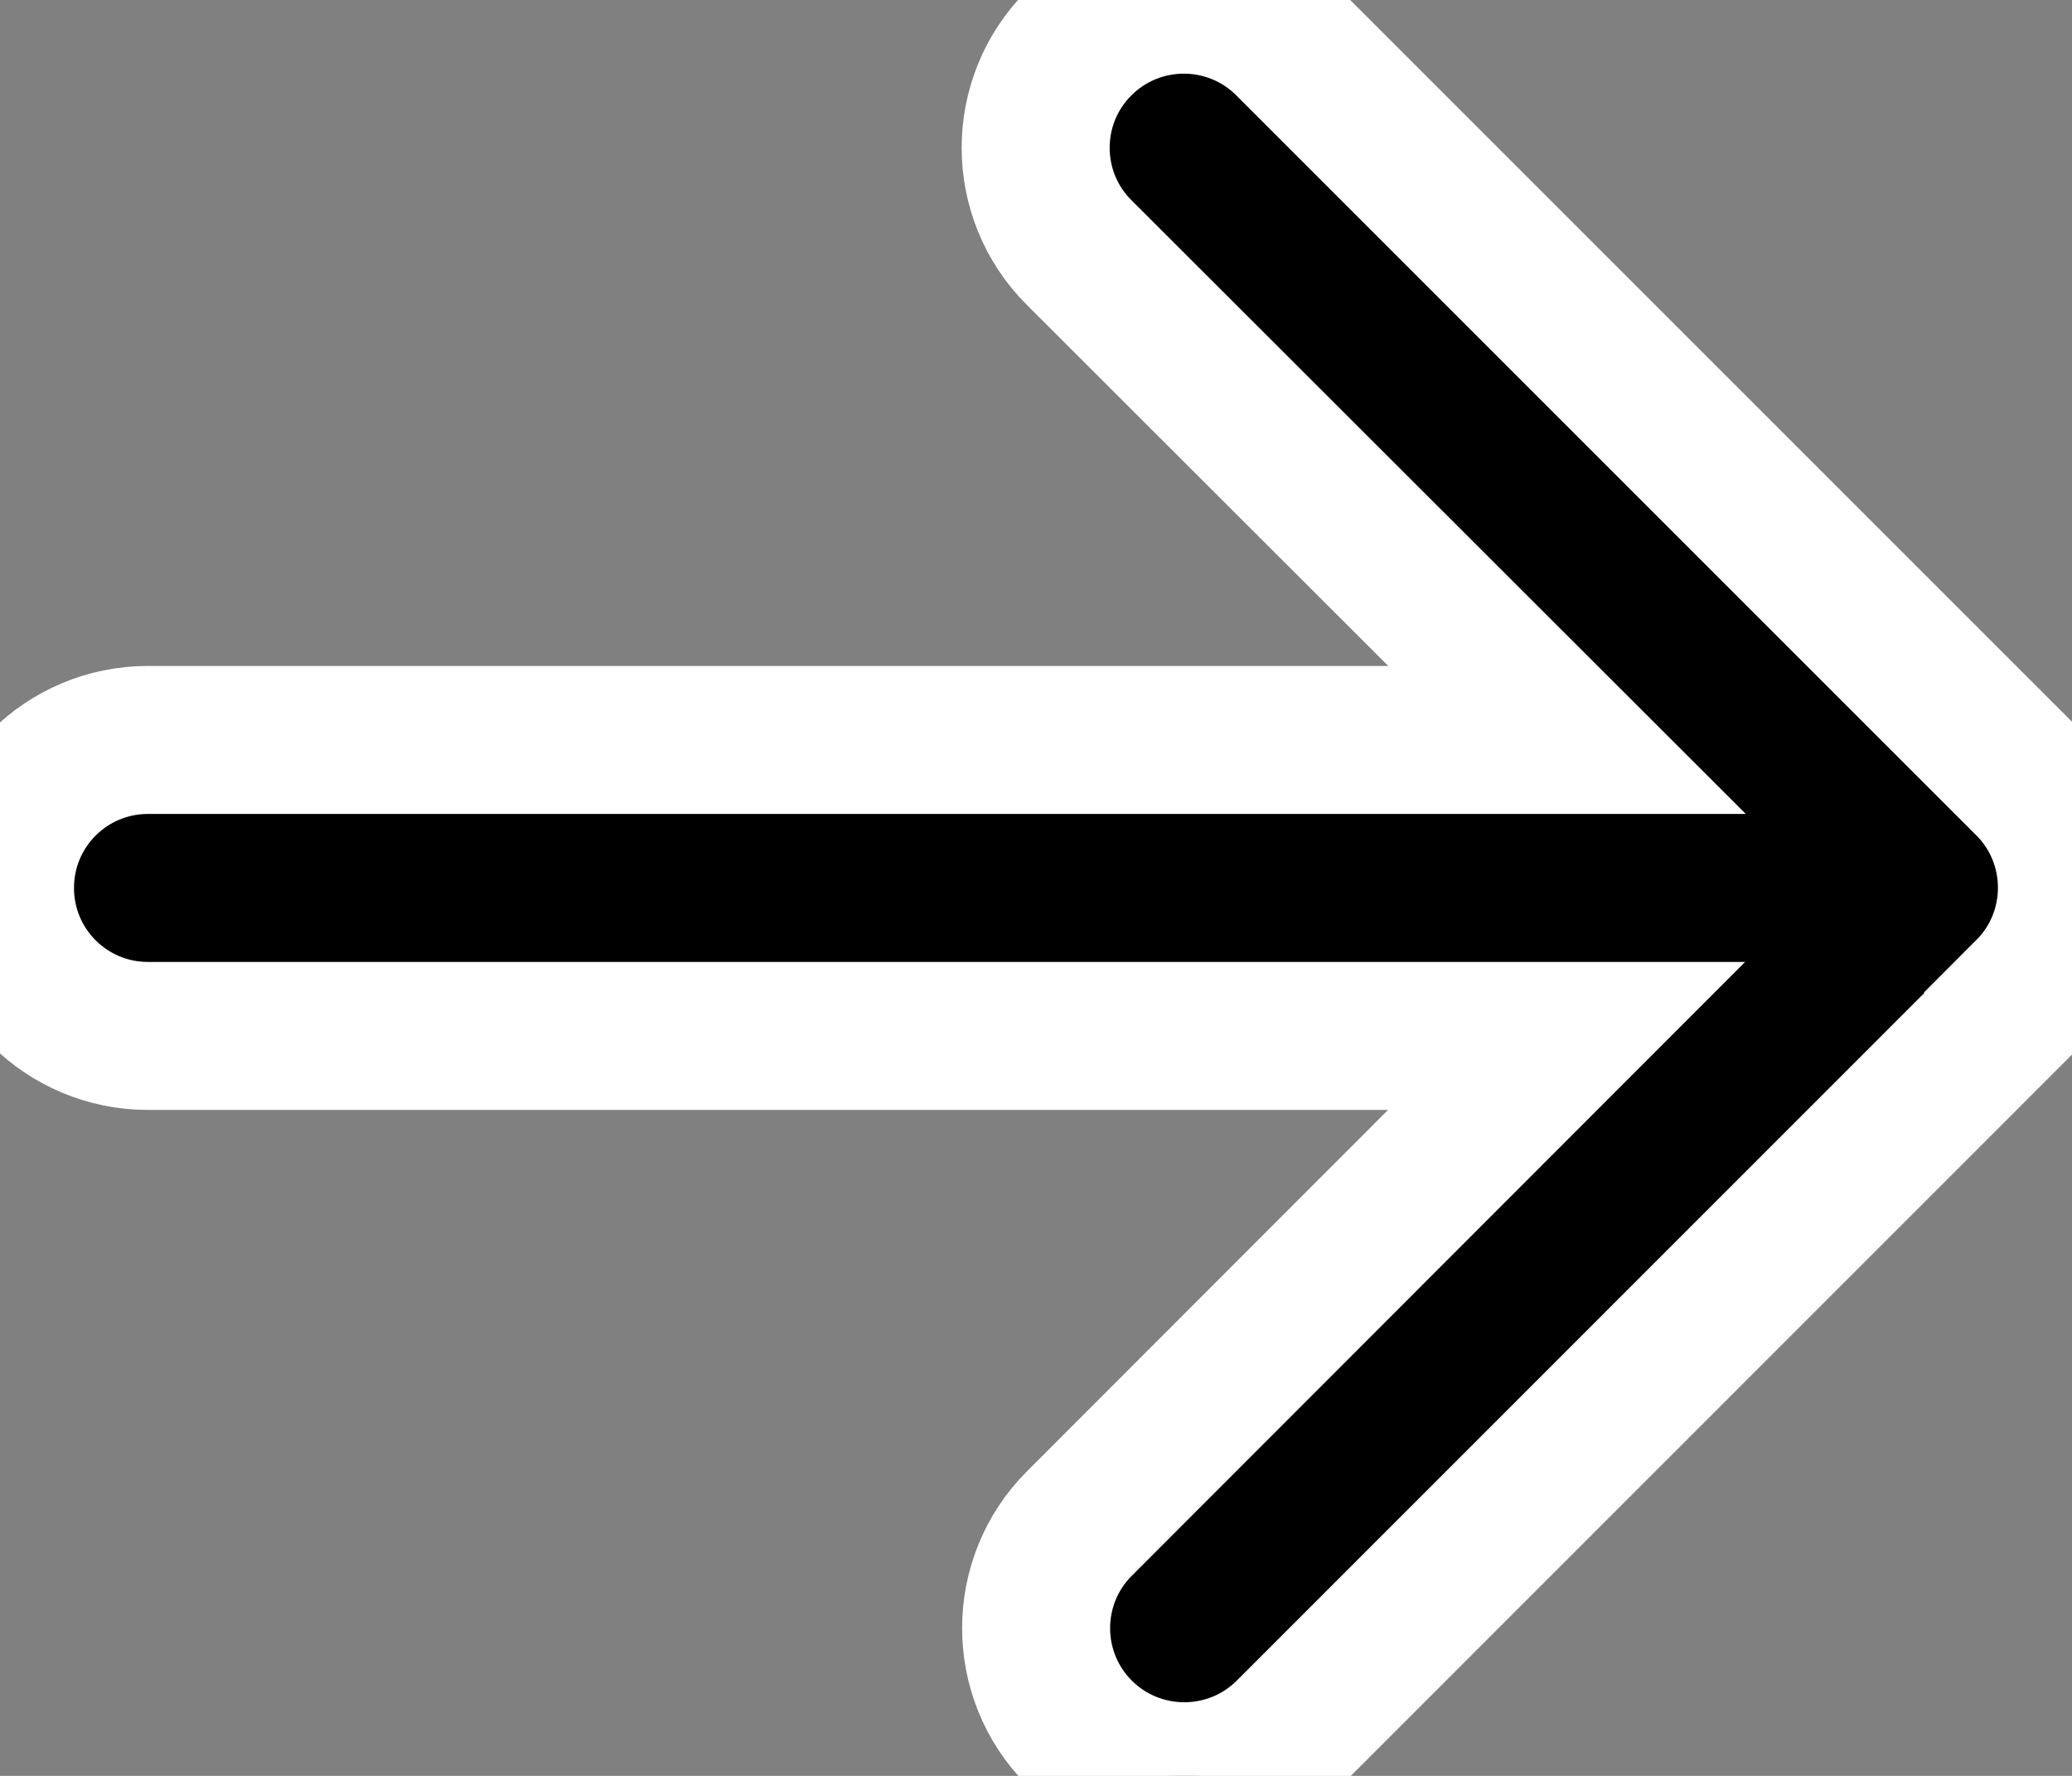
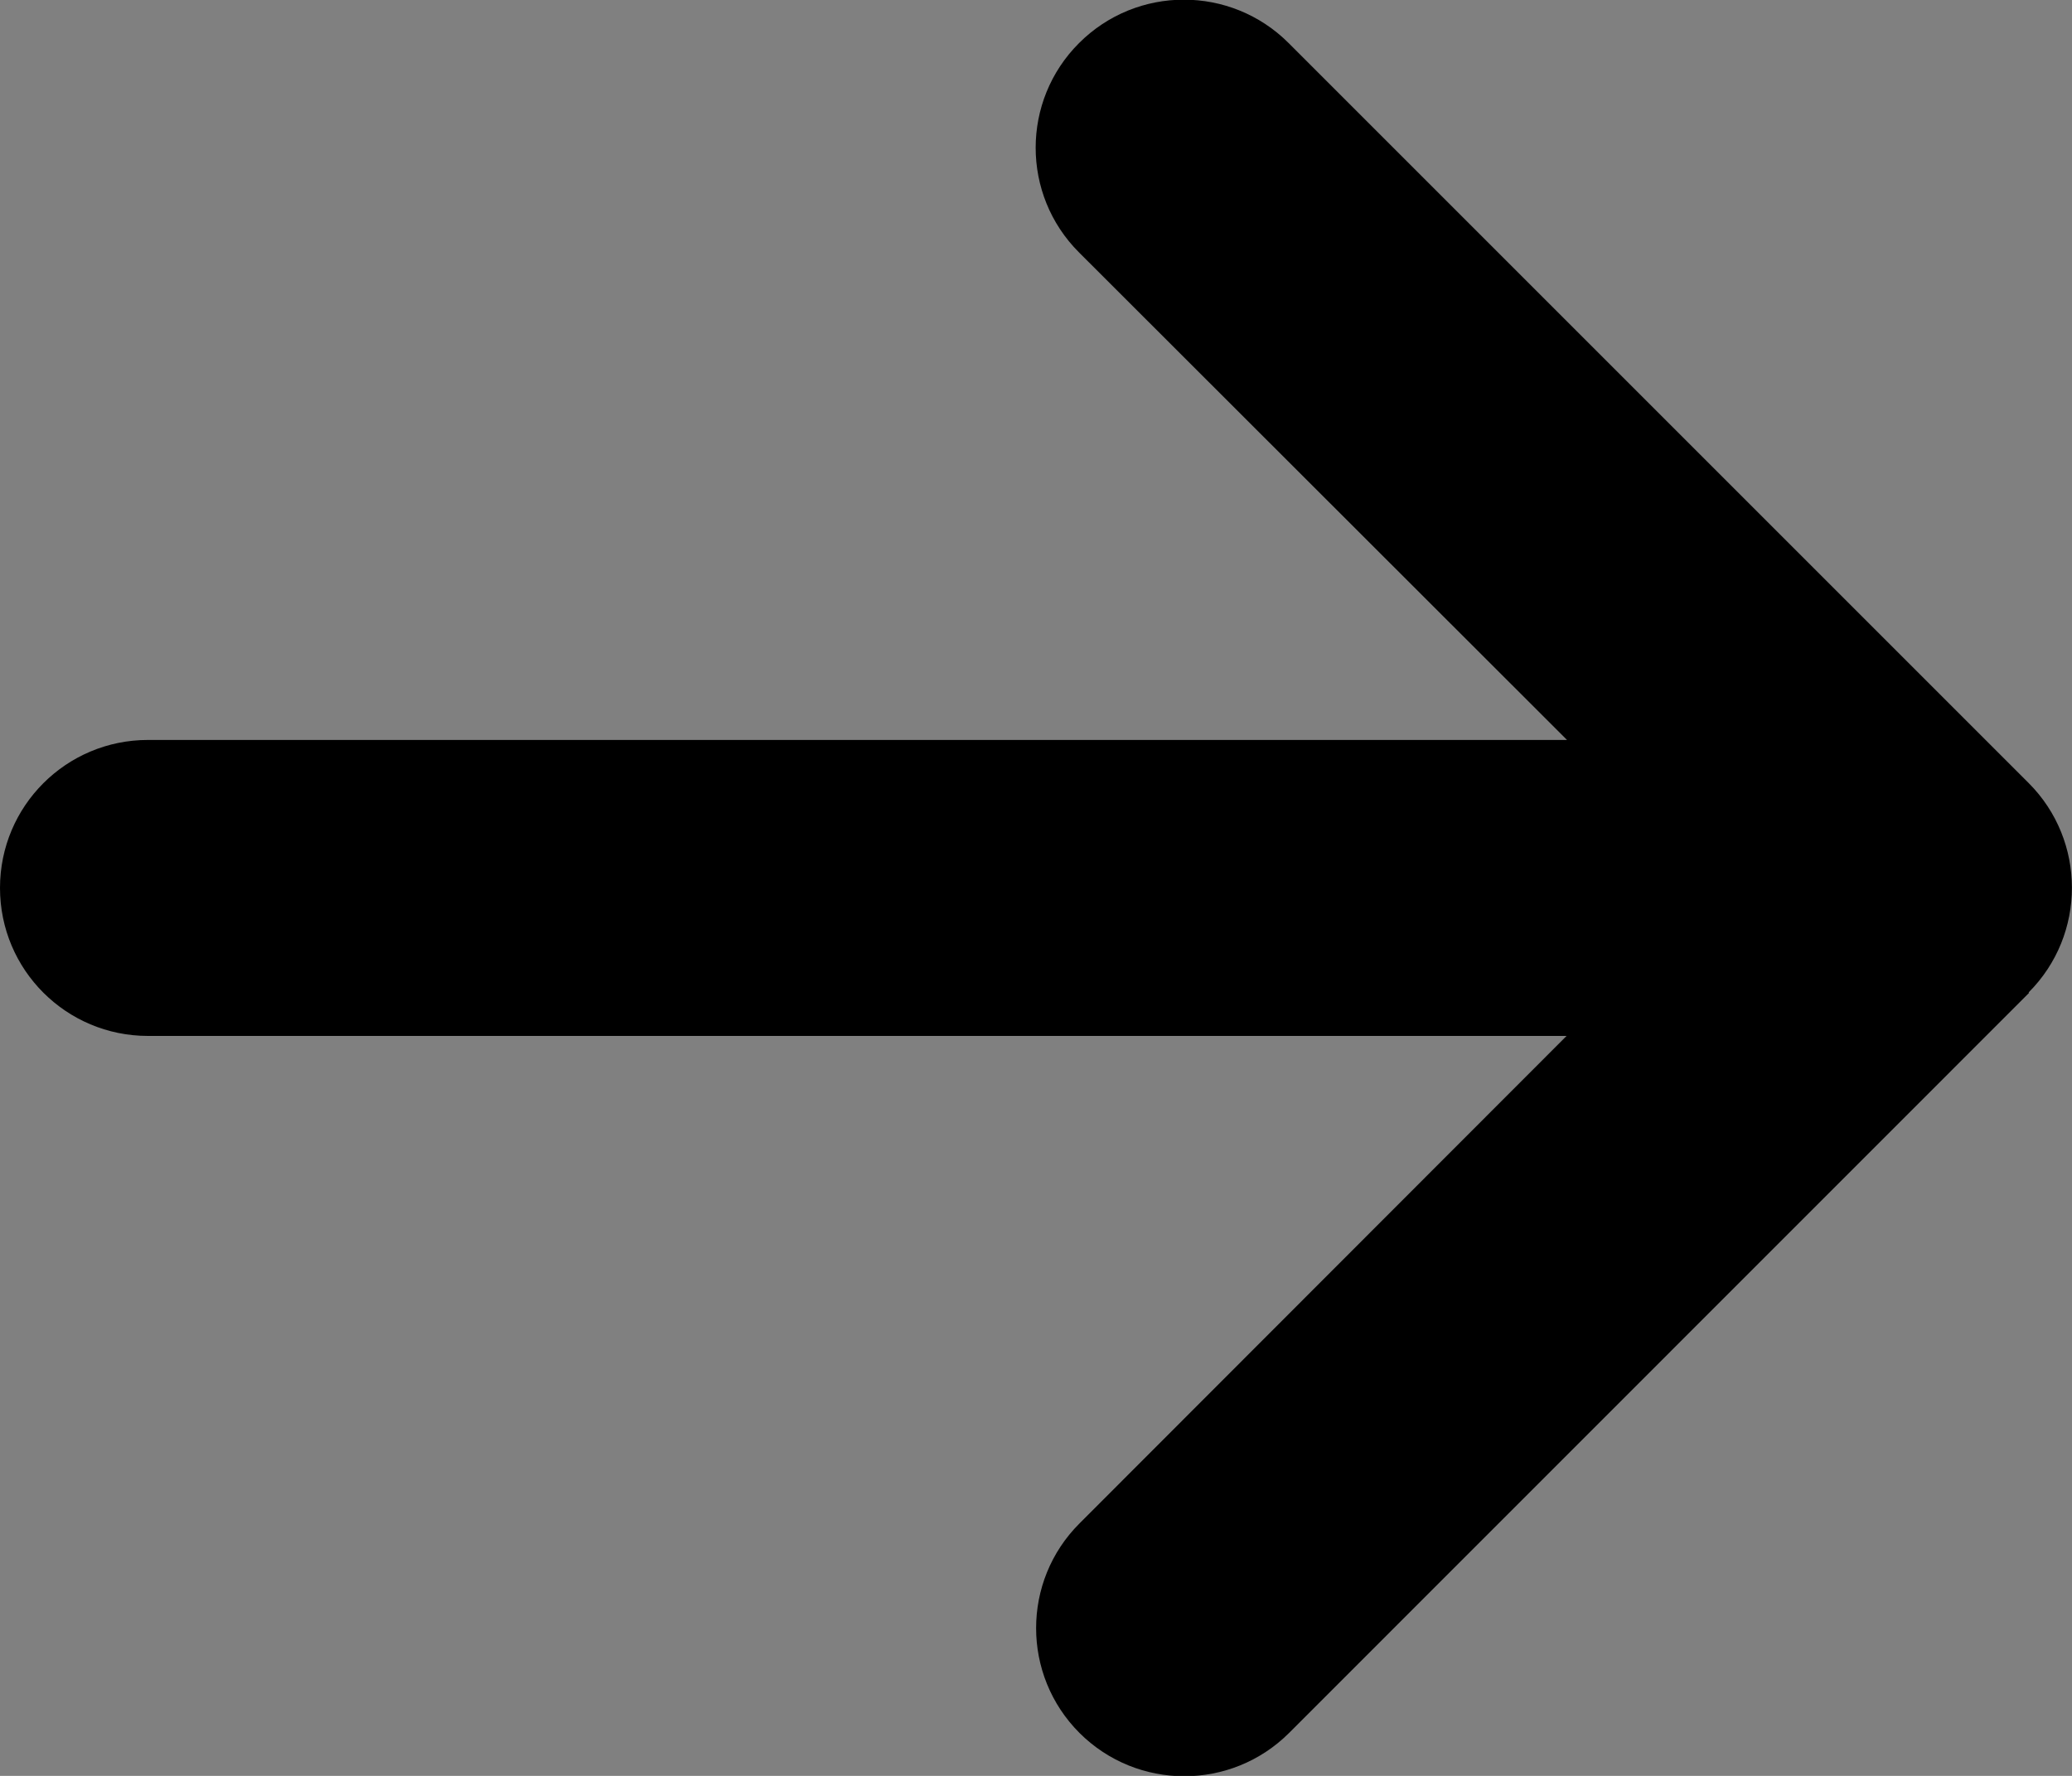
<svg xmlns="http://www.w3.org/2000/svg" width="14" height="12" viewBox="0 0 14 12" fill="none">
  <rect x="0" y="0" width="14" height="12" fill="#808080" stroke="none" />
  <path d="M13.707 6.706C14.097 6.316 14.097 5.681 13.707 5.291L8.707 0.291C8.316 -0.1 7.682 -0.1 7.291 0.291C6.9 0.681 6.9 1.316 7.291 1.706L10.588 5H1C0.447 5 0 5.447 0 6C0 6.553 0.447 7 1 7H10.585L7.294 10.294C6.903 10.684 6.903 11.319 7.294 11.71C7.685 12.1 8.319 12.1 8.71 11.71L13.71 6.709L13.707 6.706Z" fill="black" />
-   <path d="M13.707 6.706C14.097 6.316 14.097 5.681 13.707 5.291L8.707 0.291C8.316 -0.1 7.682 -0.1 7.291 0.291C6.9 0.681 6.9 1.316 7.291 1.706L10.588 5H1C0.447 5 0 5.447 0 6C0 6.553 0.447 7 1 7H10.585L7.294 10.294C6.903 10.684 6.903 11.319 7.294 11.71C7.685 12.1 8.319 12.1 8.71 11.71L13.71 6.709L13.707 6.706Z" stroke="white" />
</svg>